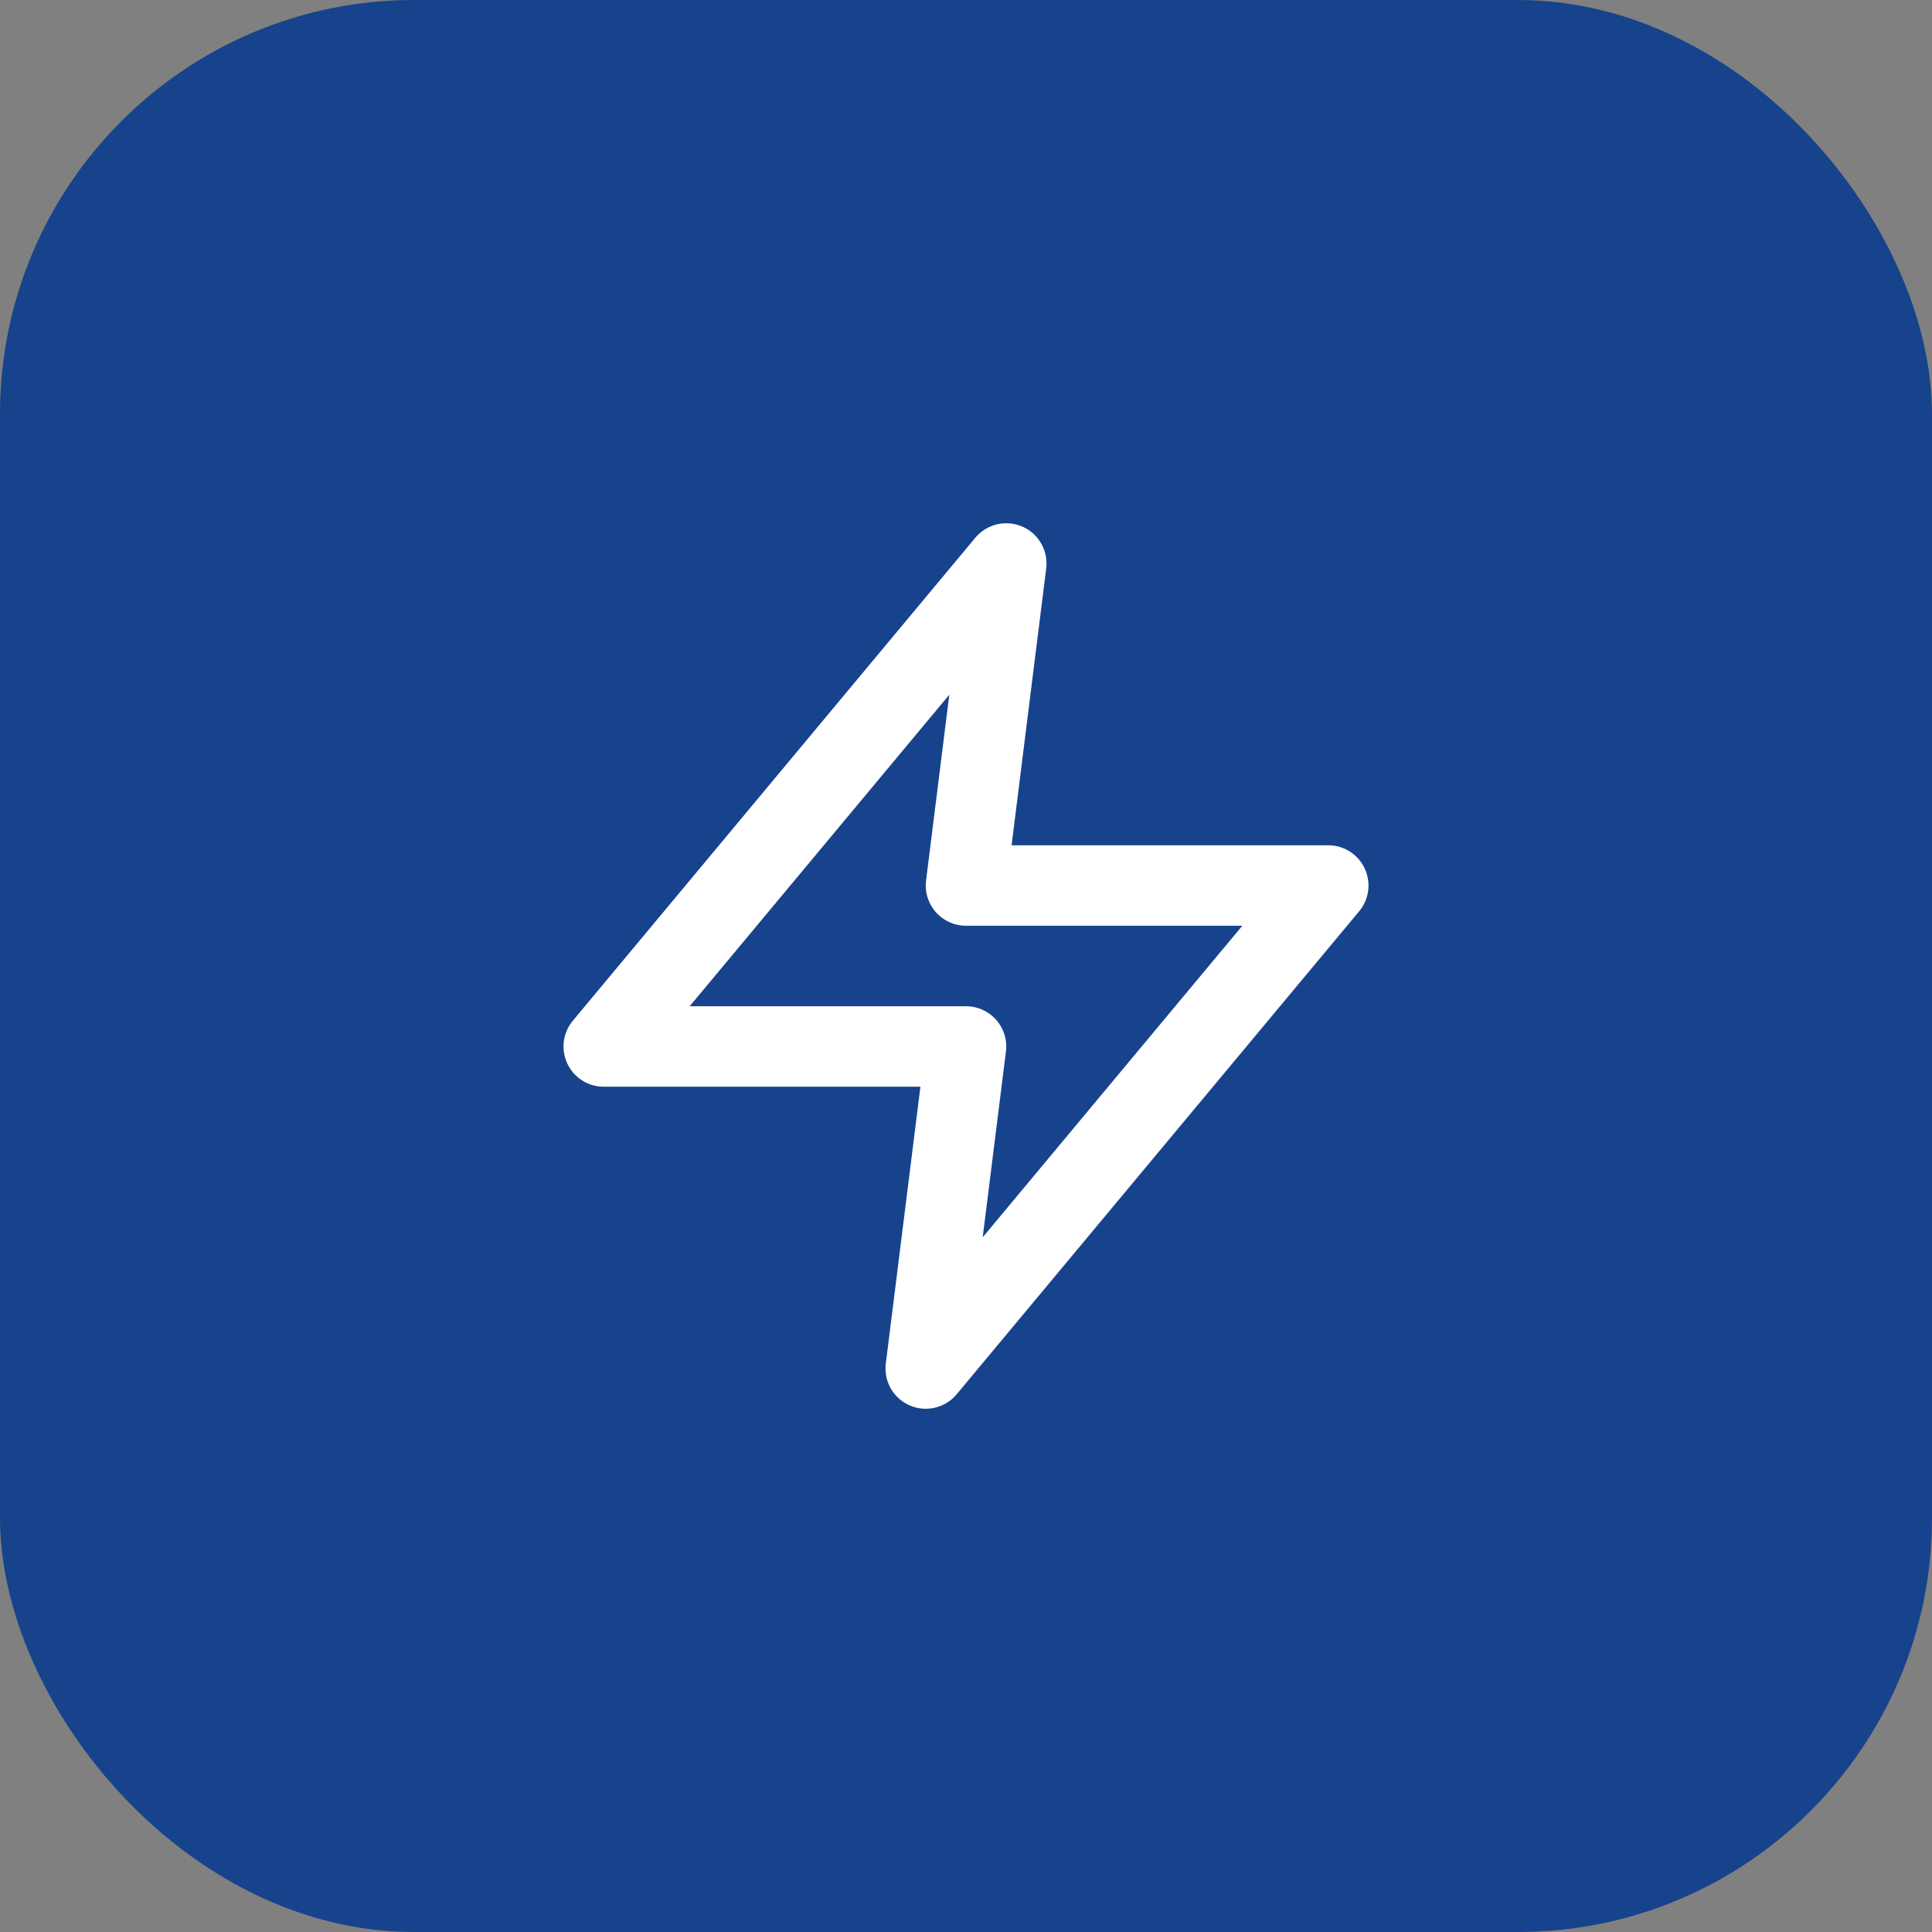
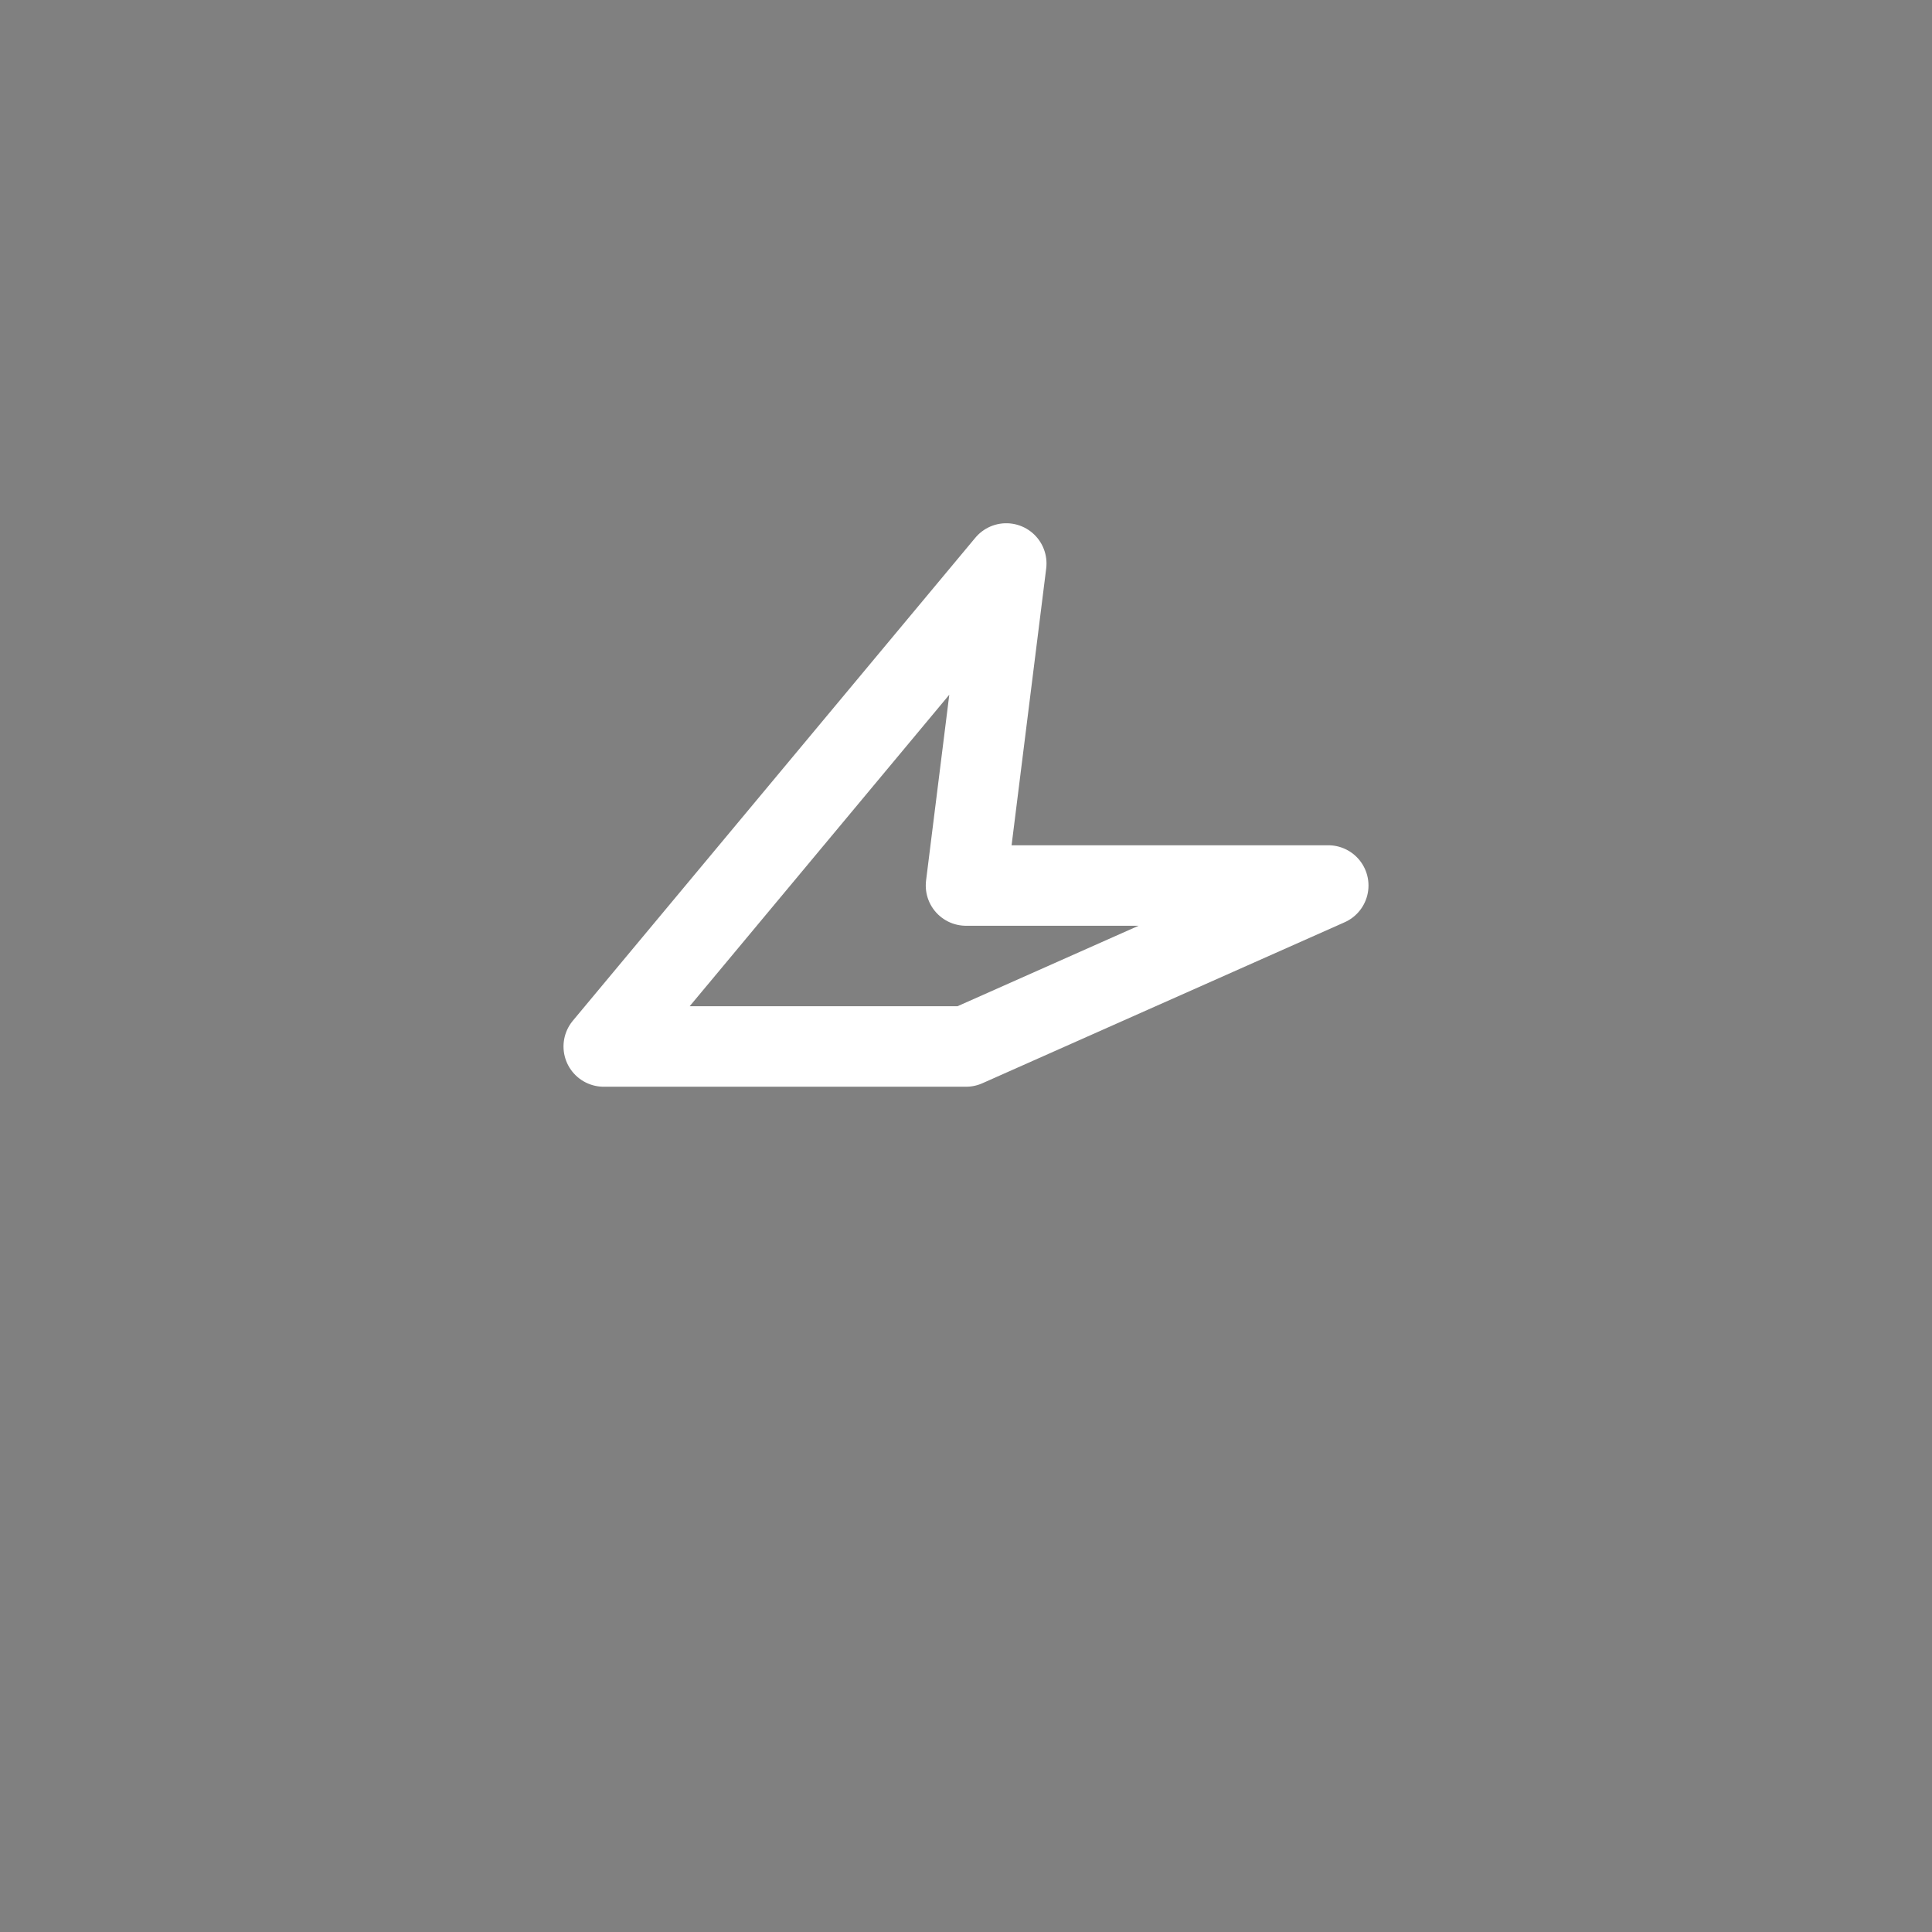
<svg xmlns="http://www.w3.org/2000/svg" width="56" height="56" viewBox="0 0 56 56" fill="none">
  <rect x="0" y="0" width="56" height="56" fill="#808080" stroke="none" />
-   <rect width="56" height="56" rx="12" fill="#17438C" />
-   <path d="M29.167 16.333L17.5 30.333H28L26.833 39.667L38.5 25.667H28L29.167 16.333Z" stroke="white" stroke-width="2.333" stroke-linecap="round" stroke-linejoin="round" />
+   <path d="M29.167 16.333L17.5 30.333H28L38.5 25.667H28L29.167 16.333Z" stroke="white" stroke-width="2.333" stroke-linecap="round" stroke-linejoin="round" />
</svg>